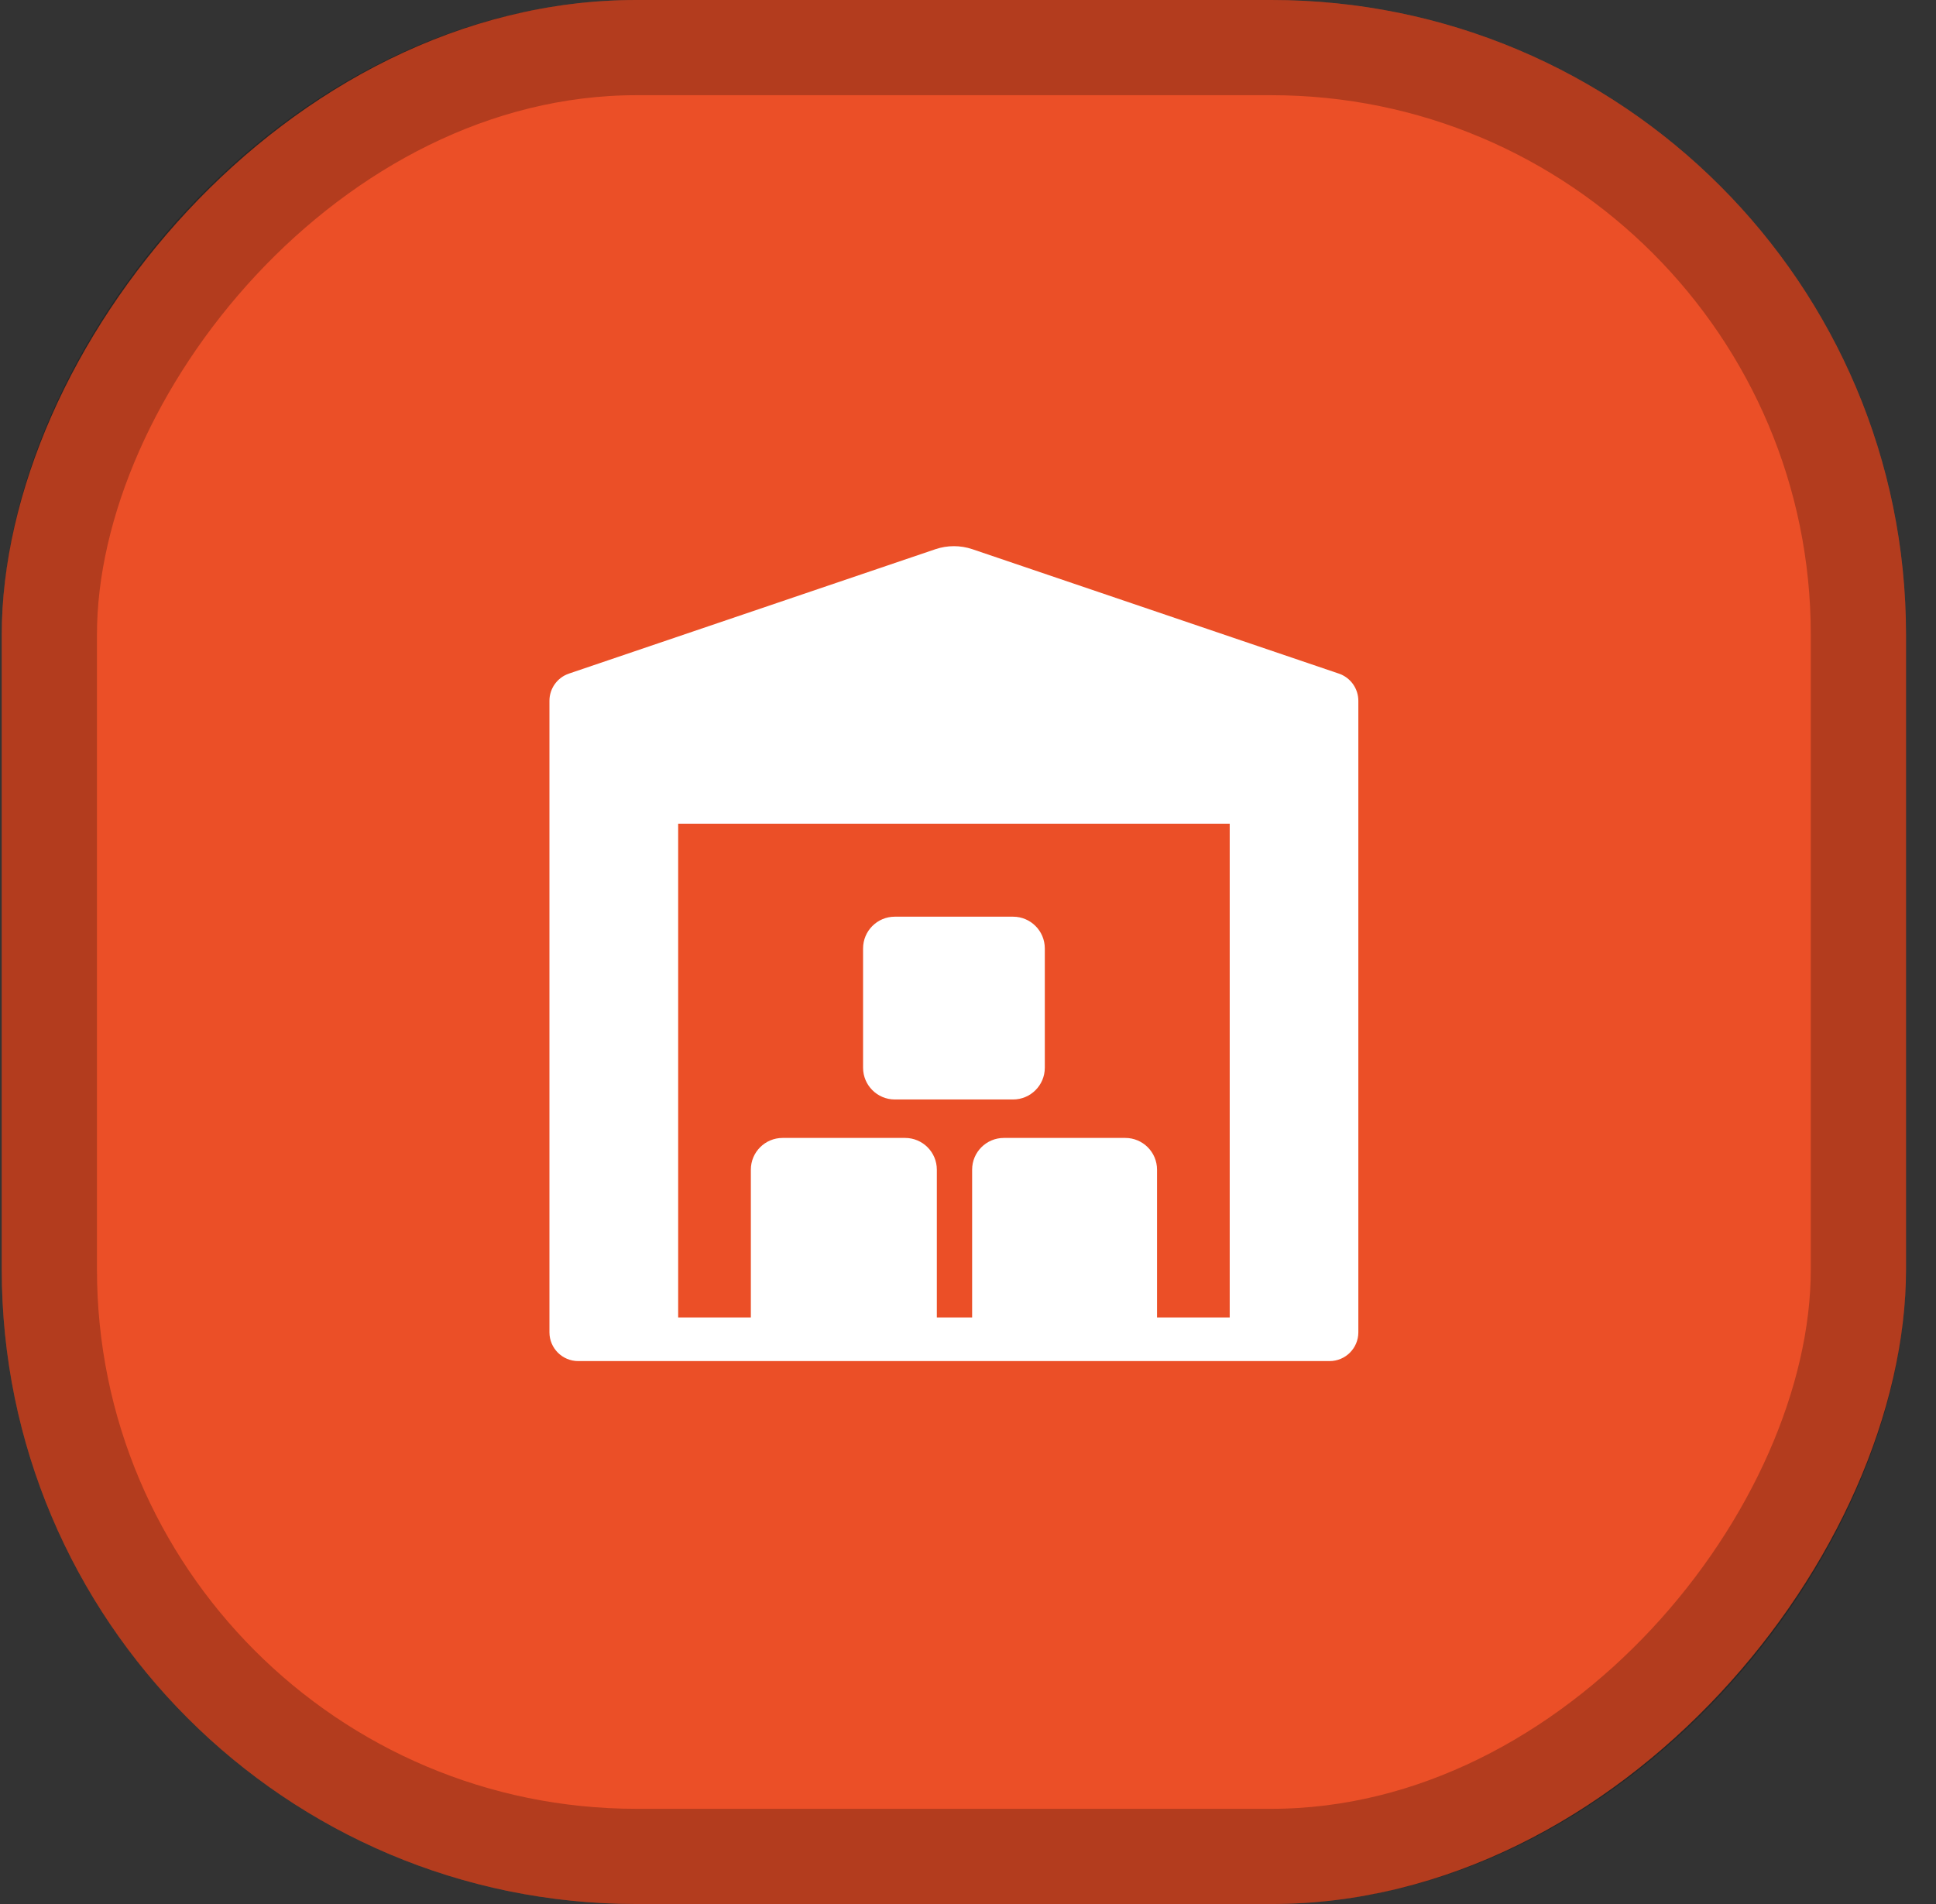
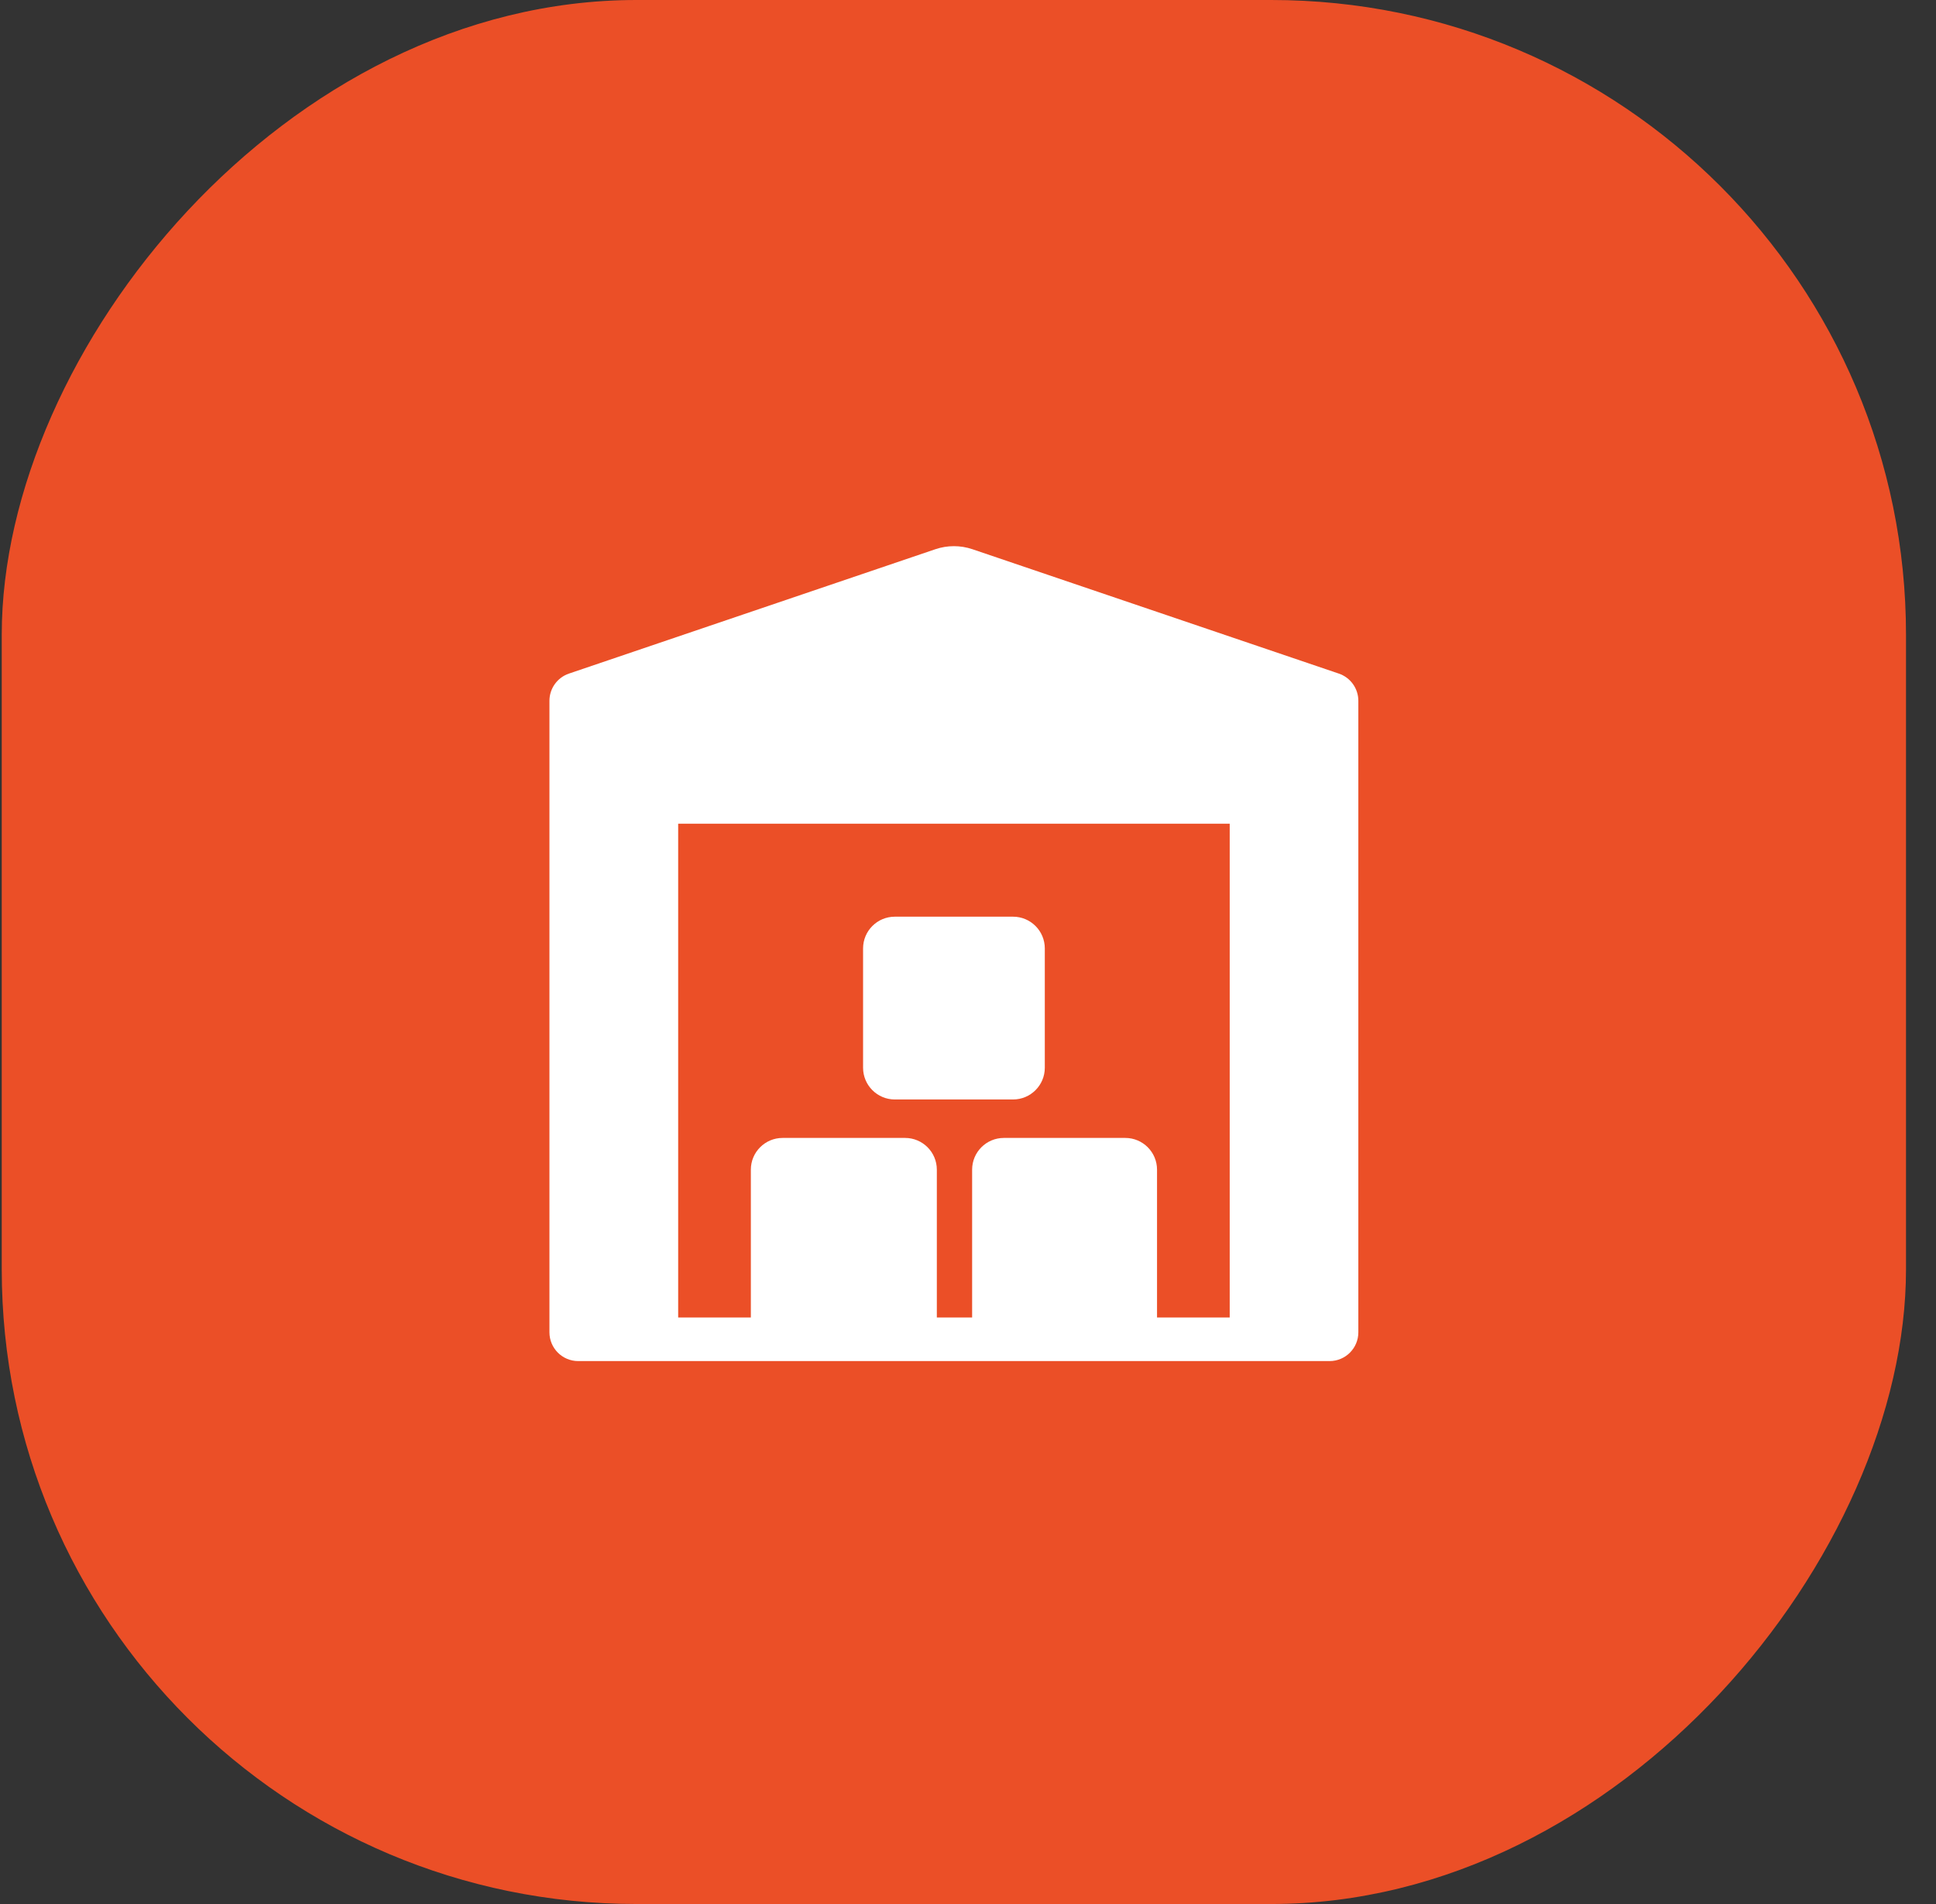
<svg xmlns="http://www.w3.org/2000/svg" width="61" height="60" viewBox="0 0 61 60" fill="none">
  <rect x="0" y="0" width="61" height="60" fill="#333333" stroke="none" />
  <rect width="60" height="60" rx="20" transform="matrix(-1 0 0 1 60.055 0)" fill="#EB4F27" />
  <path fill-rule="evenodd" clip-rule="evenodd" d="M42.799 41.984V22.084C42.799 21.696 42.551 21.35 42.183 21.226L30.639 17.307C30.261 17.179 29.851 17.179 29.473 17.307L17.928 21.226C17.56 21.35 17.312 21.696 17.312 22.084V41.984C17.312 42.485 17.718 42.891 18.219 42.891H41.892C42.393 42.891 42.799 42.485 42.799 41.984ZM38.746 25.957H21.368V41.517H23.658V36.859C23.658 36.307 24.106 35.859 24.658 35.859H28.518C29.07 35.859 29.518 36.307 29.518 36.859V41.517H30.63V36.859C30.63 36.307 31.077 35.859 31.63 35.859H35.456C36.008 35.859 36.456 36.307 36.456 36.859V41.517H38.746V25.957Z" fill="white" />
-   <path fill-rule="evenodd" clip-rule="evenodd" d="M28.194 34.647C27.642 34.647 27.194 34.199 27.194 33.647V29.887C27.194 29.335 27.642 28.887 28.194 28.887H31.92C32.472 28.887 32.92 29.335 32.92 29.887V33.647C32.92 34.199 32.472 34.647 31.92 34.647H28.194Z" fill="white" />
-   <rect x="-1.5" y="1.5" width="57" height="57" rx="18.5" transform="matrix(-1 0 0 1 57.055 0)" stroke="black" stroke-opacity="0.24" stroke-width="3" />
+   <path fill-rule="evenodd" clip-rule="evenodd" d="M28.194 34.647C27.642 34.647 27.194 34.199 27.194 33.647V29.887C27.194 29.335 27.642 28.887 28.194 28.887H31.92C32.472 28.887 32.92 29.335 32.92 29.887V33.647C32.92 34.199 32.472 34.647 31.92 34.647Z" fill="white" />
</svg>